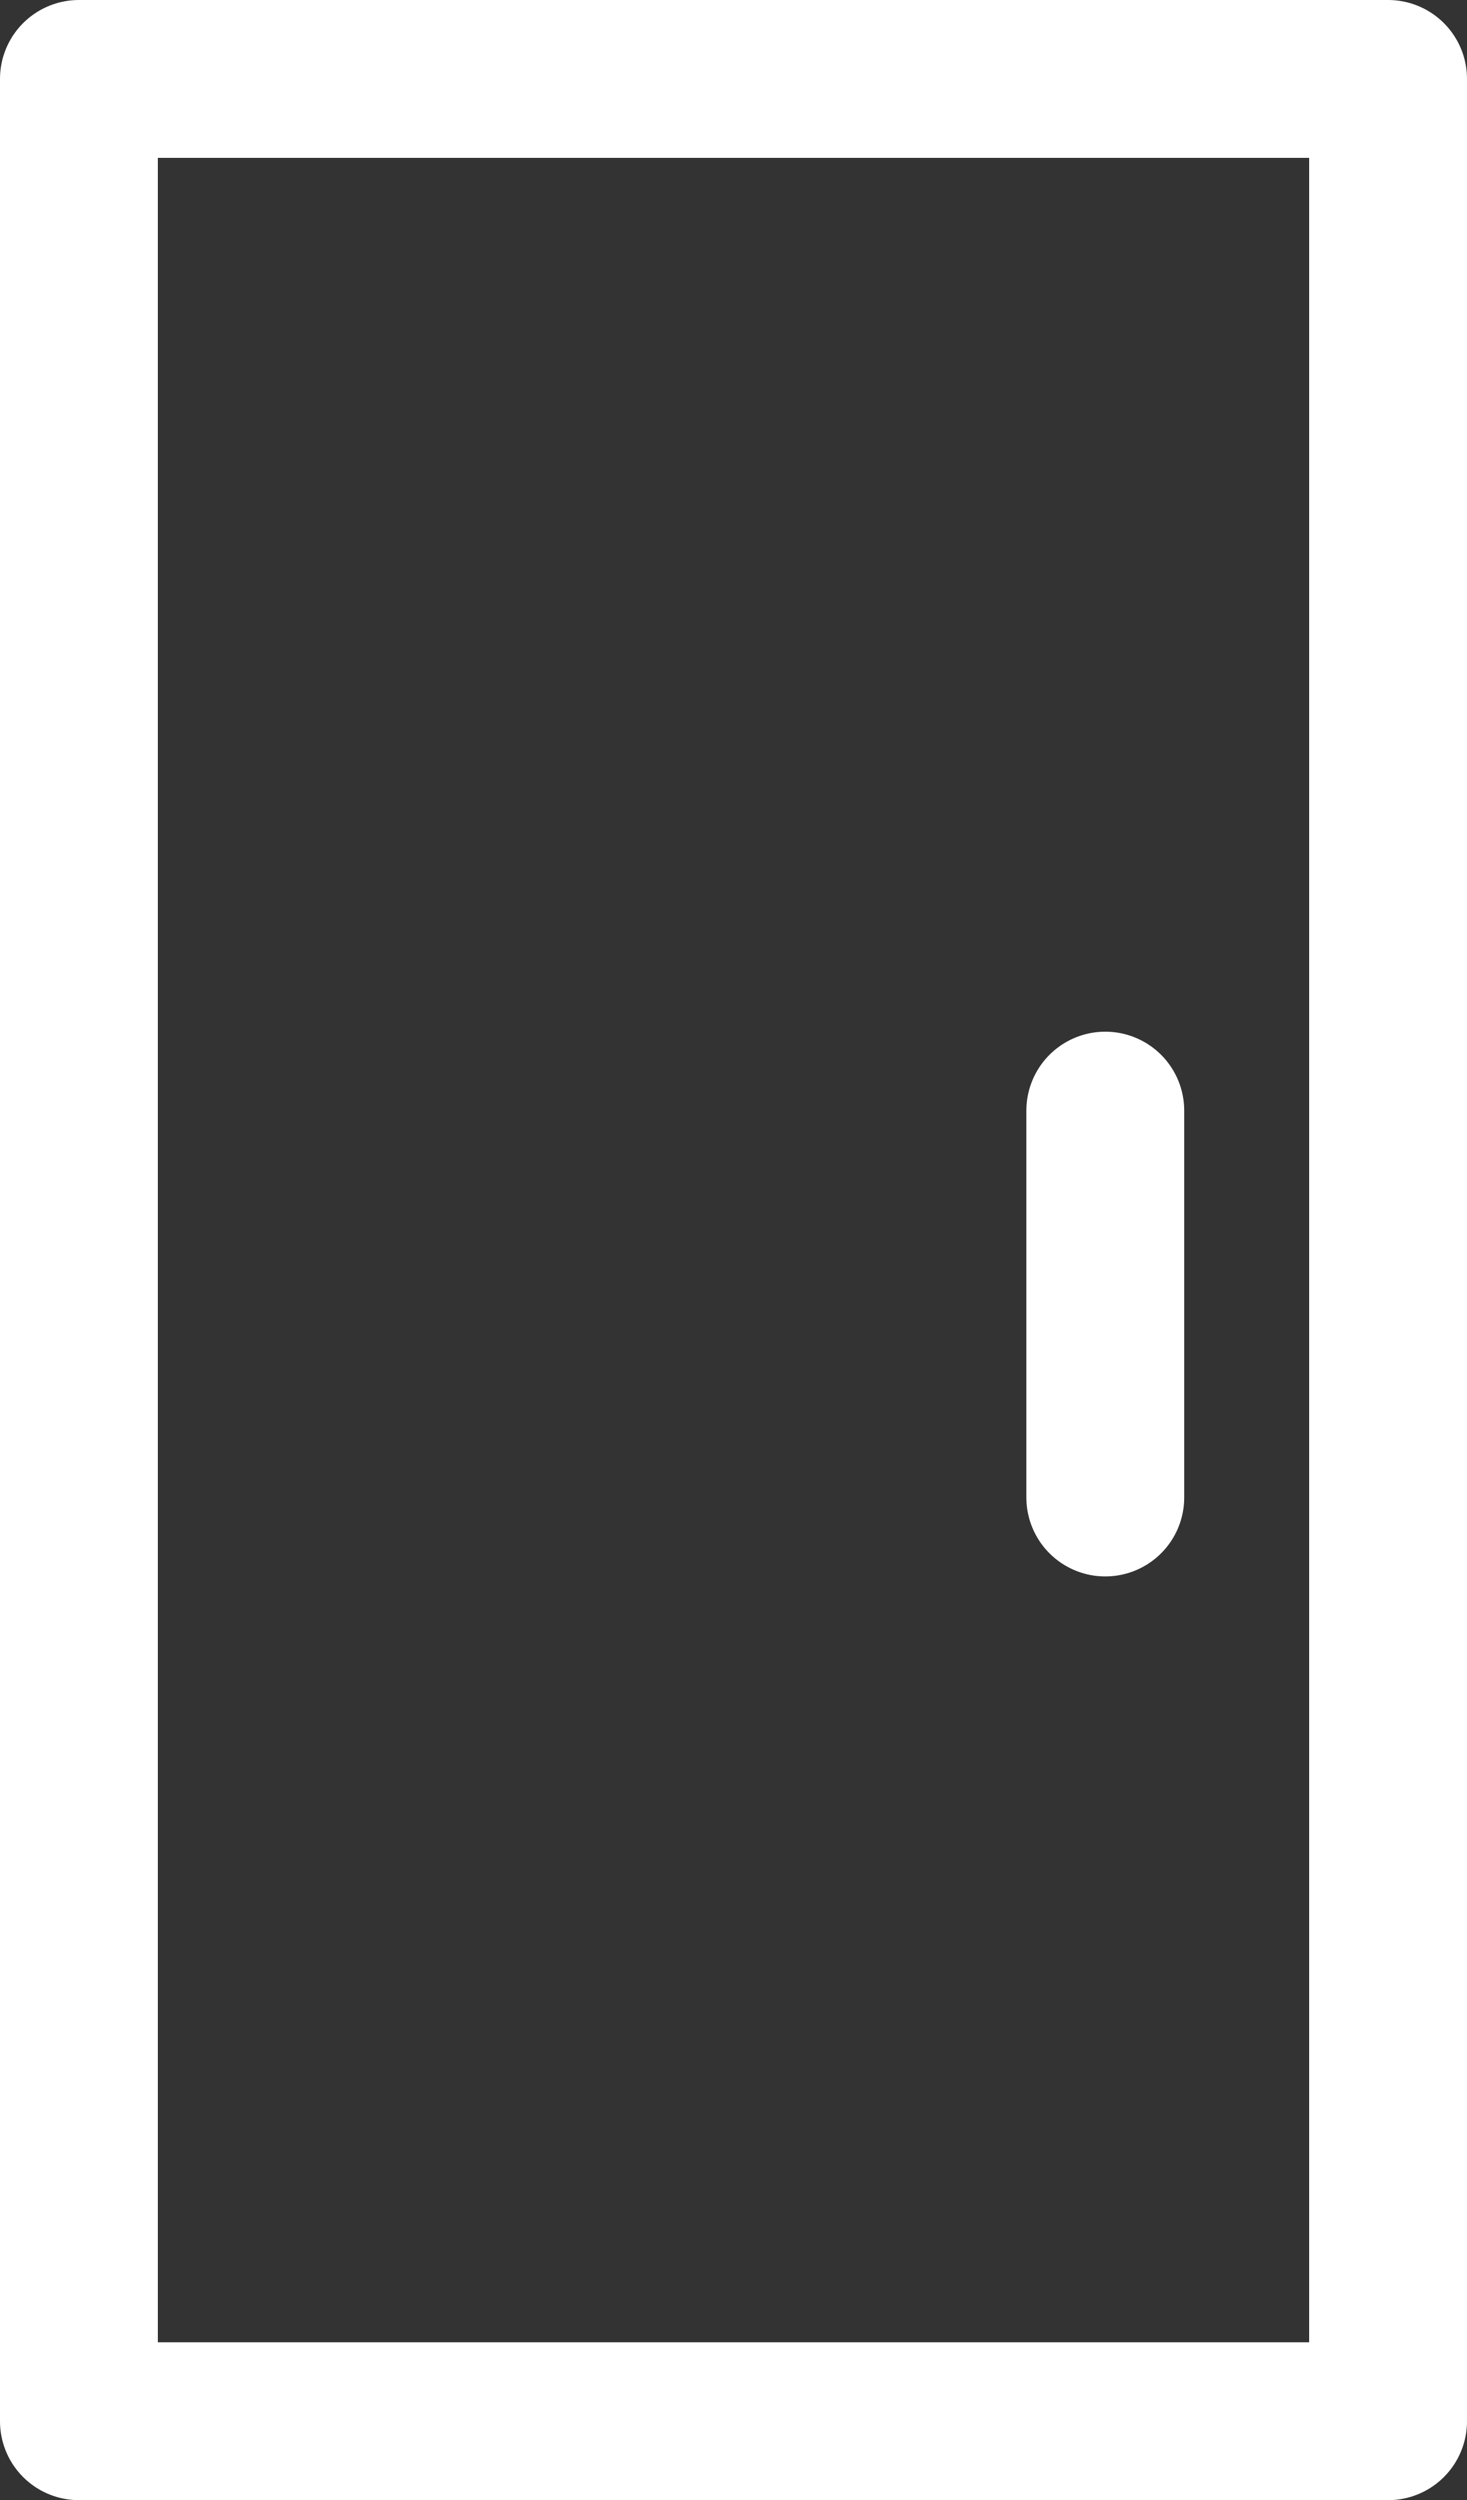
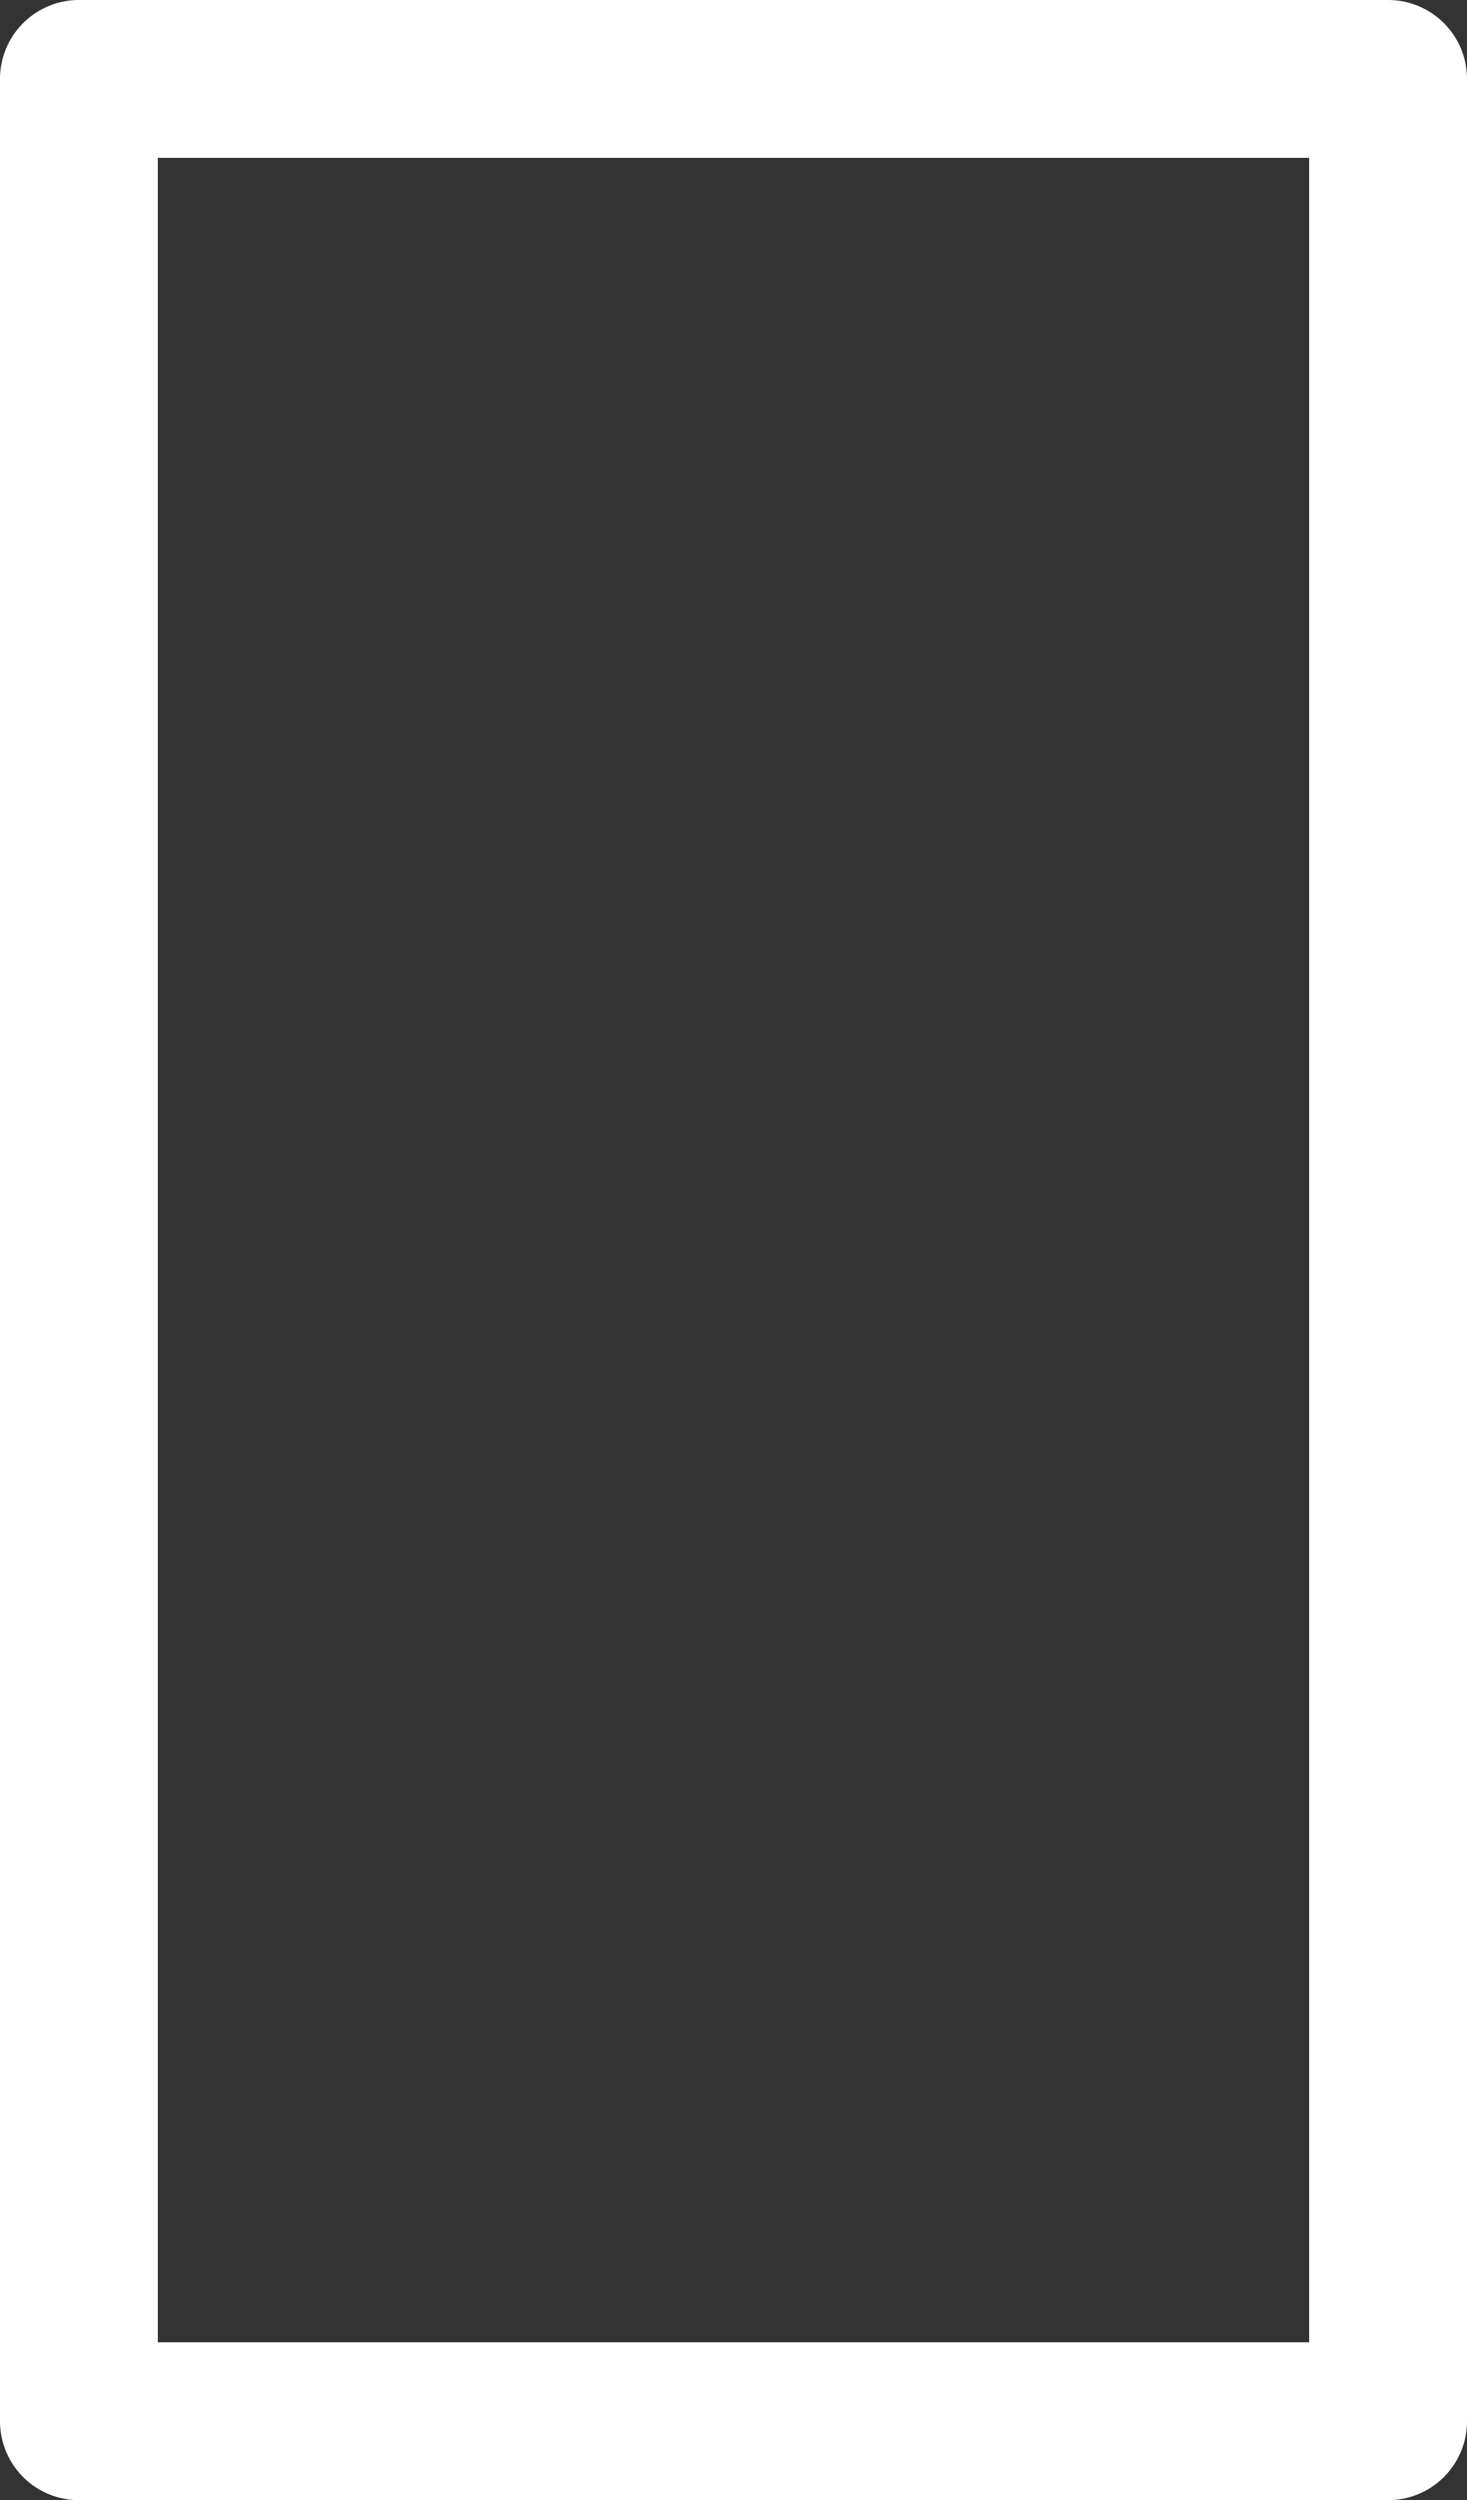
<svg xmlns="http://www.w3.org/2000/svg" width="12.082" height="20.589" viewBox="0 0 12.082 20.589">
  <rect x="0" y="0" width="12.082" height="20.589" fill="#333333" stroke="none" />
  <defs>
    <style>.a{fill:none;stroke:#fff;stroke-linecap:round;stroke-linejoin:round;stroke-width:1.3px;}</style>
  </defs>
  <g transform="translate(0.65 0.65)">
    <path class="a" d="M298-2602.822v19.289h10.782v-19.289Z" transform="translate(-298 2602.822)" />
-     <path class="a" d="M311.408-2477.05v3.186" transform="translate(-302.955 2485.546)" />
  </g>
</svg>